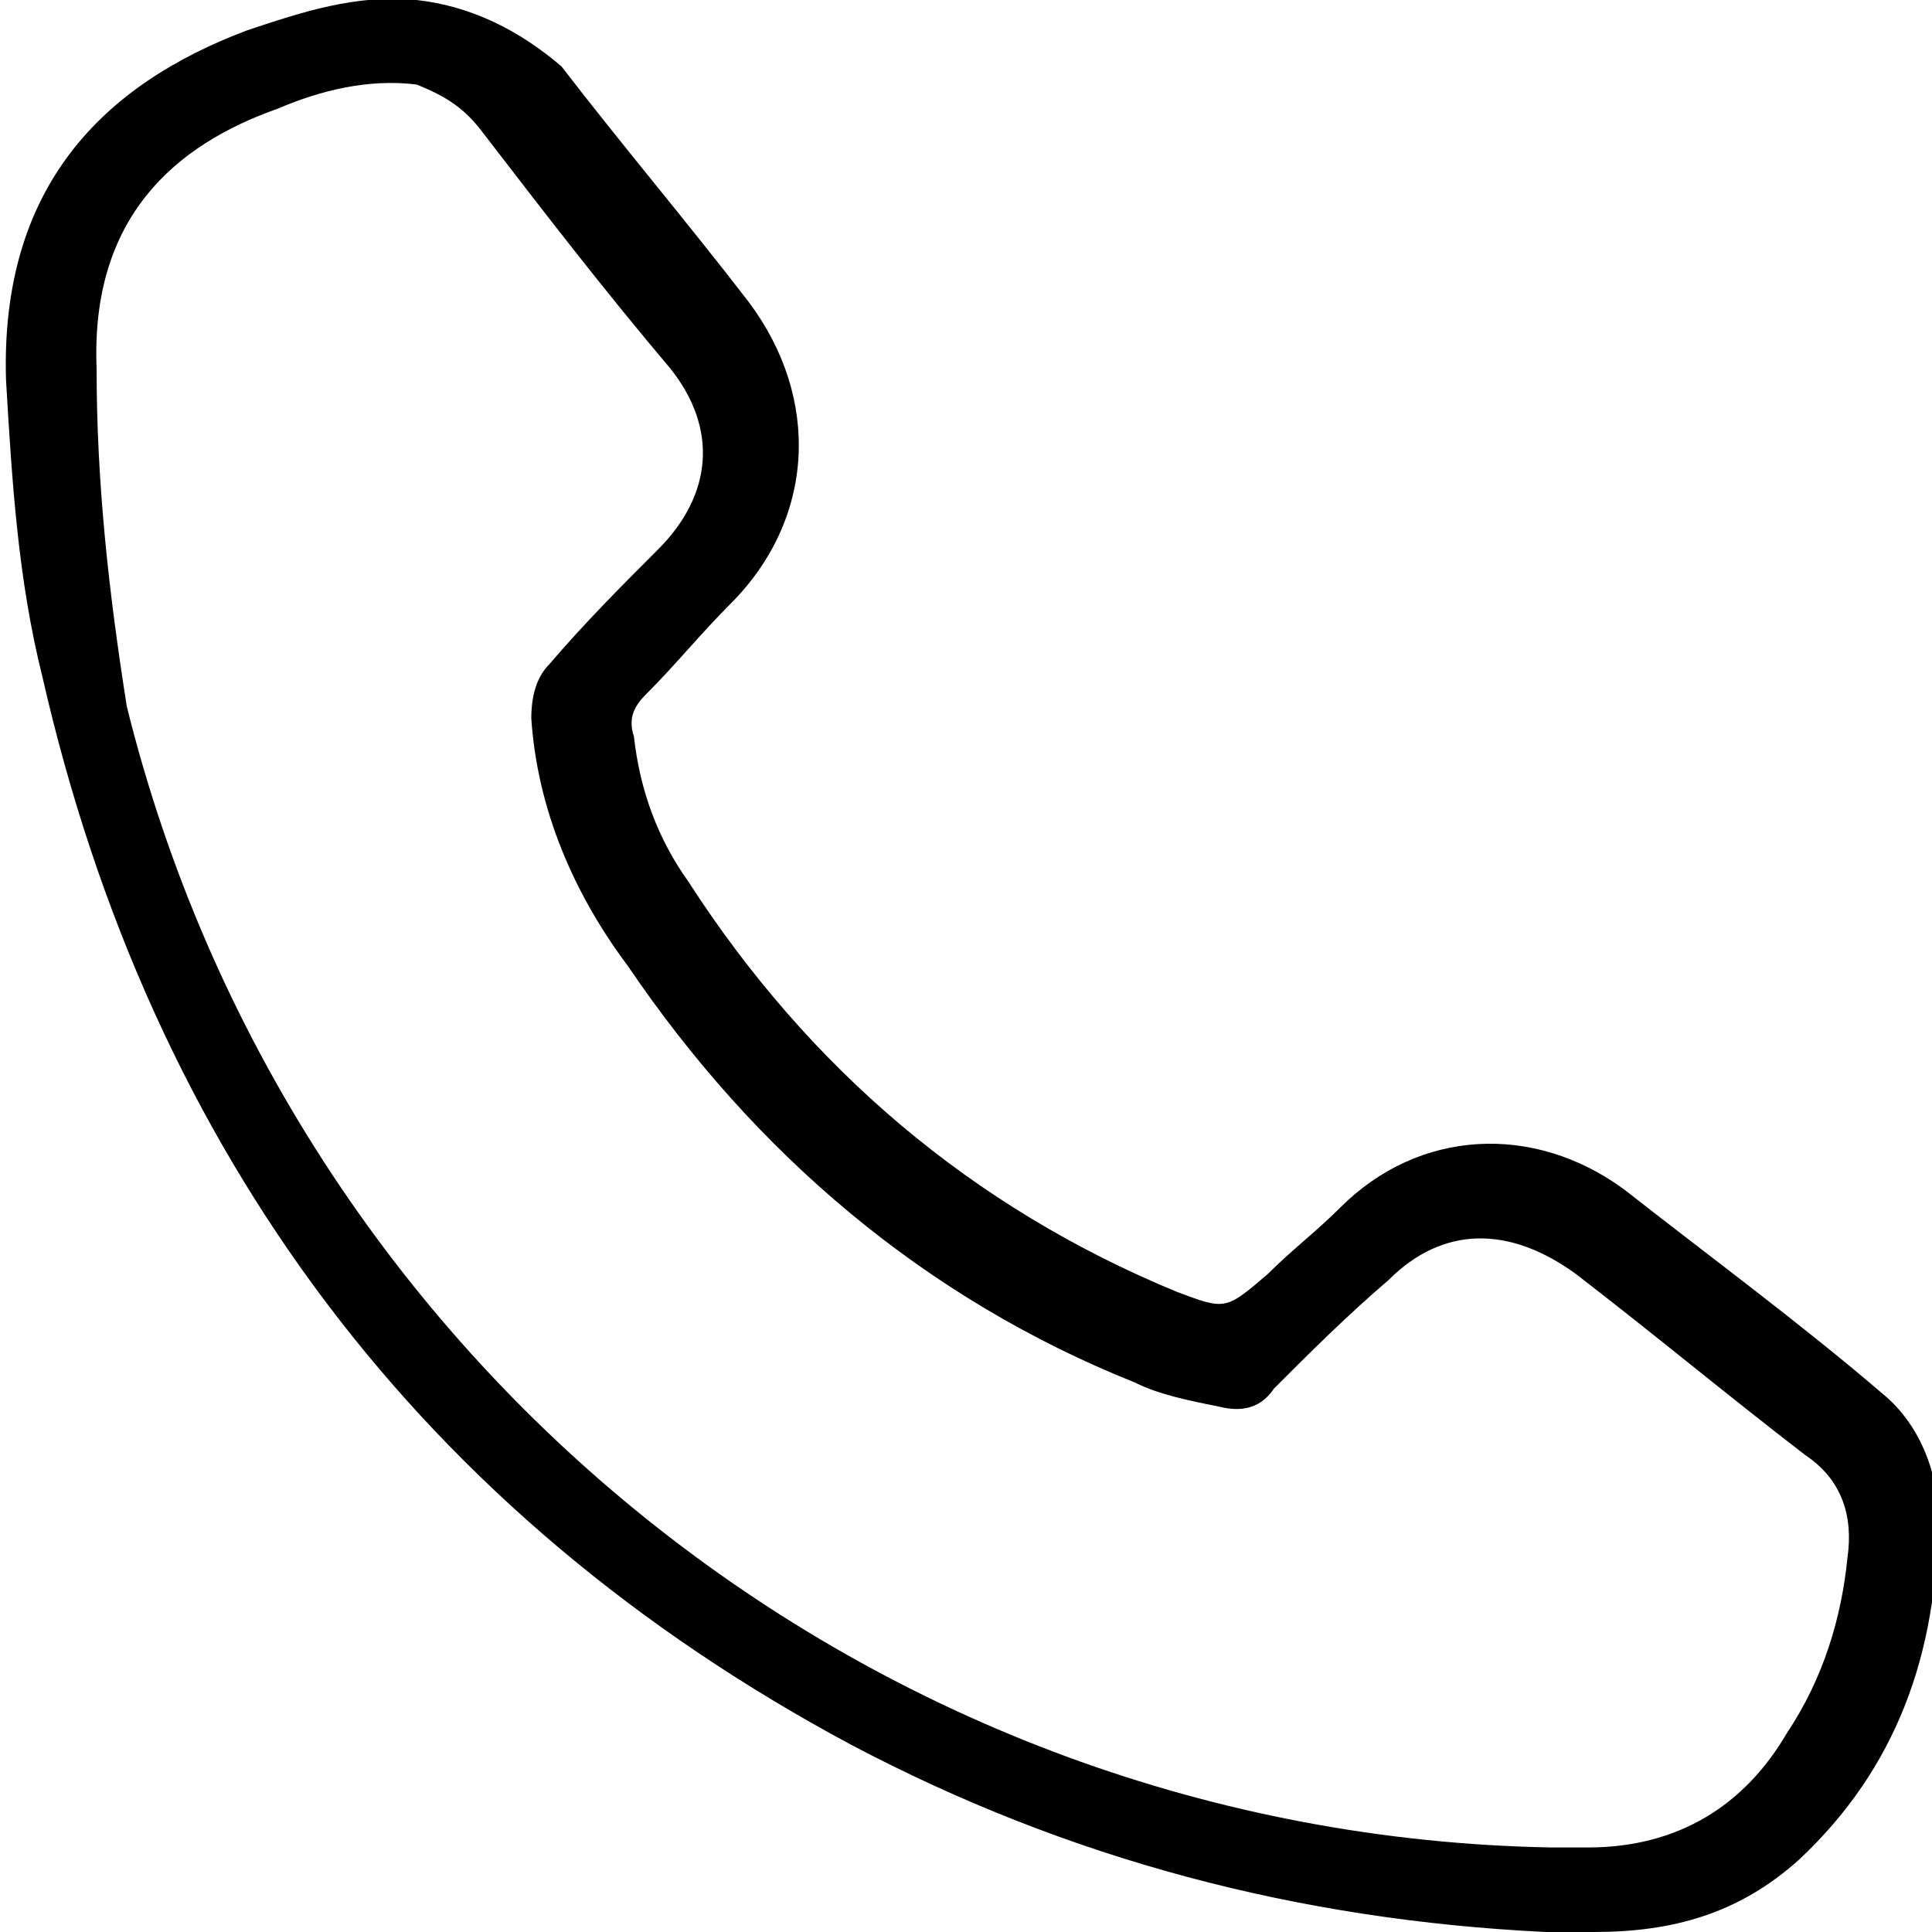
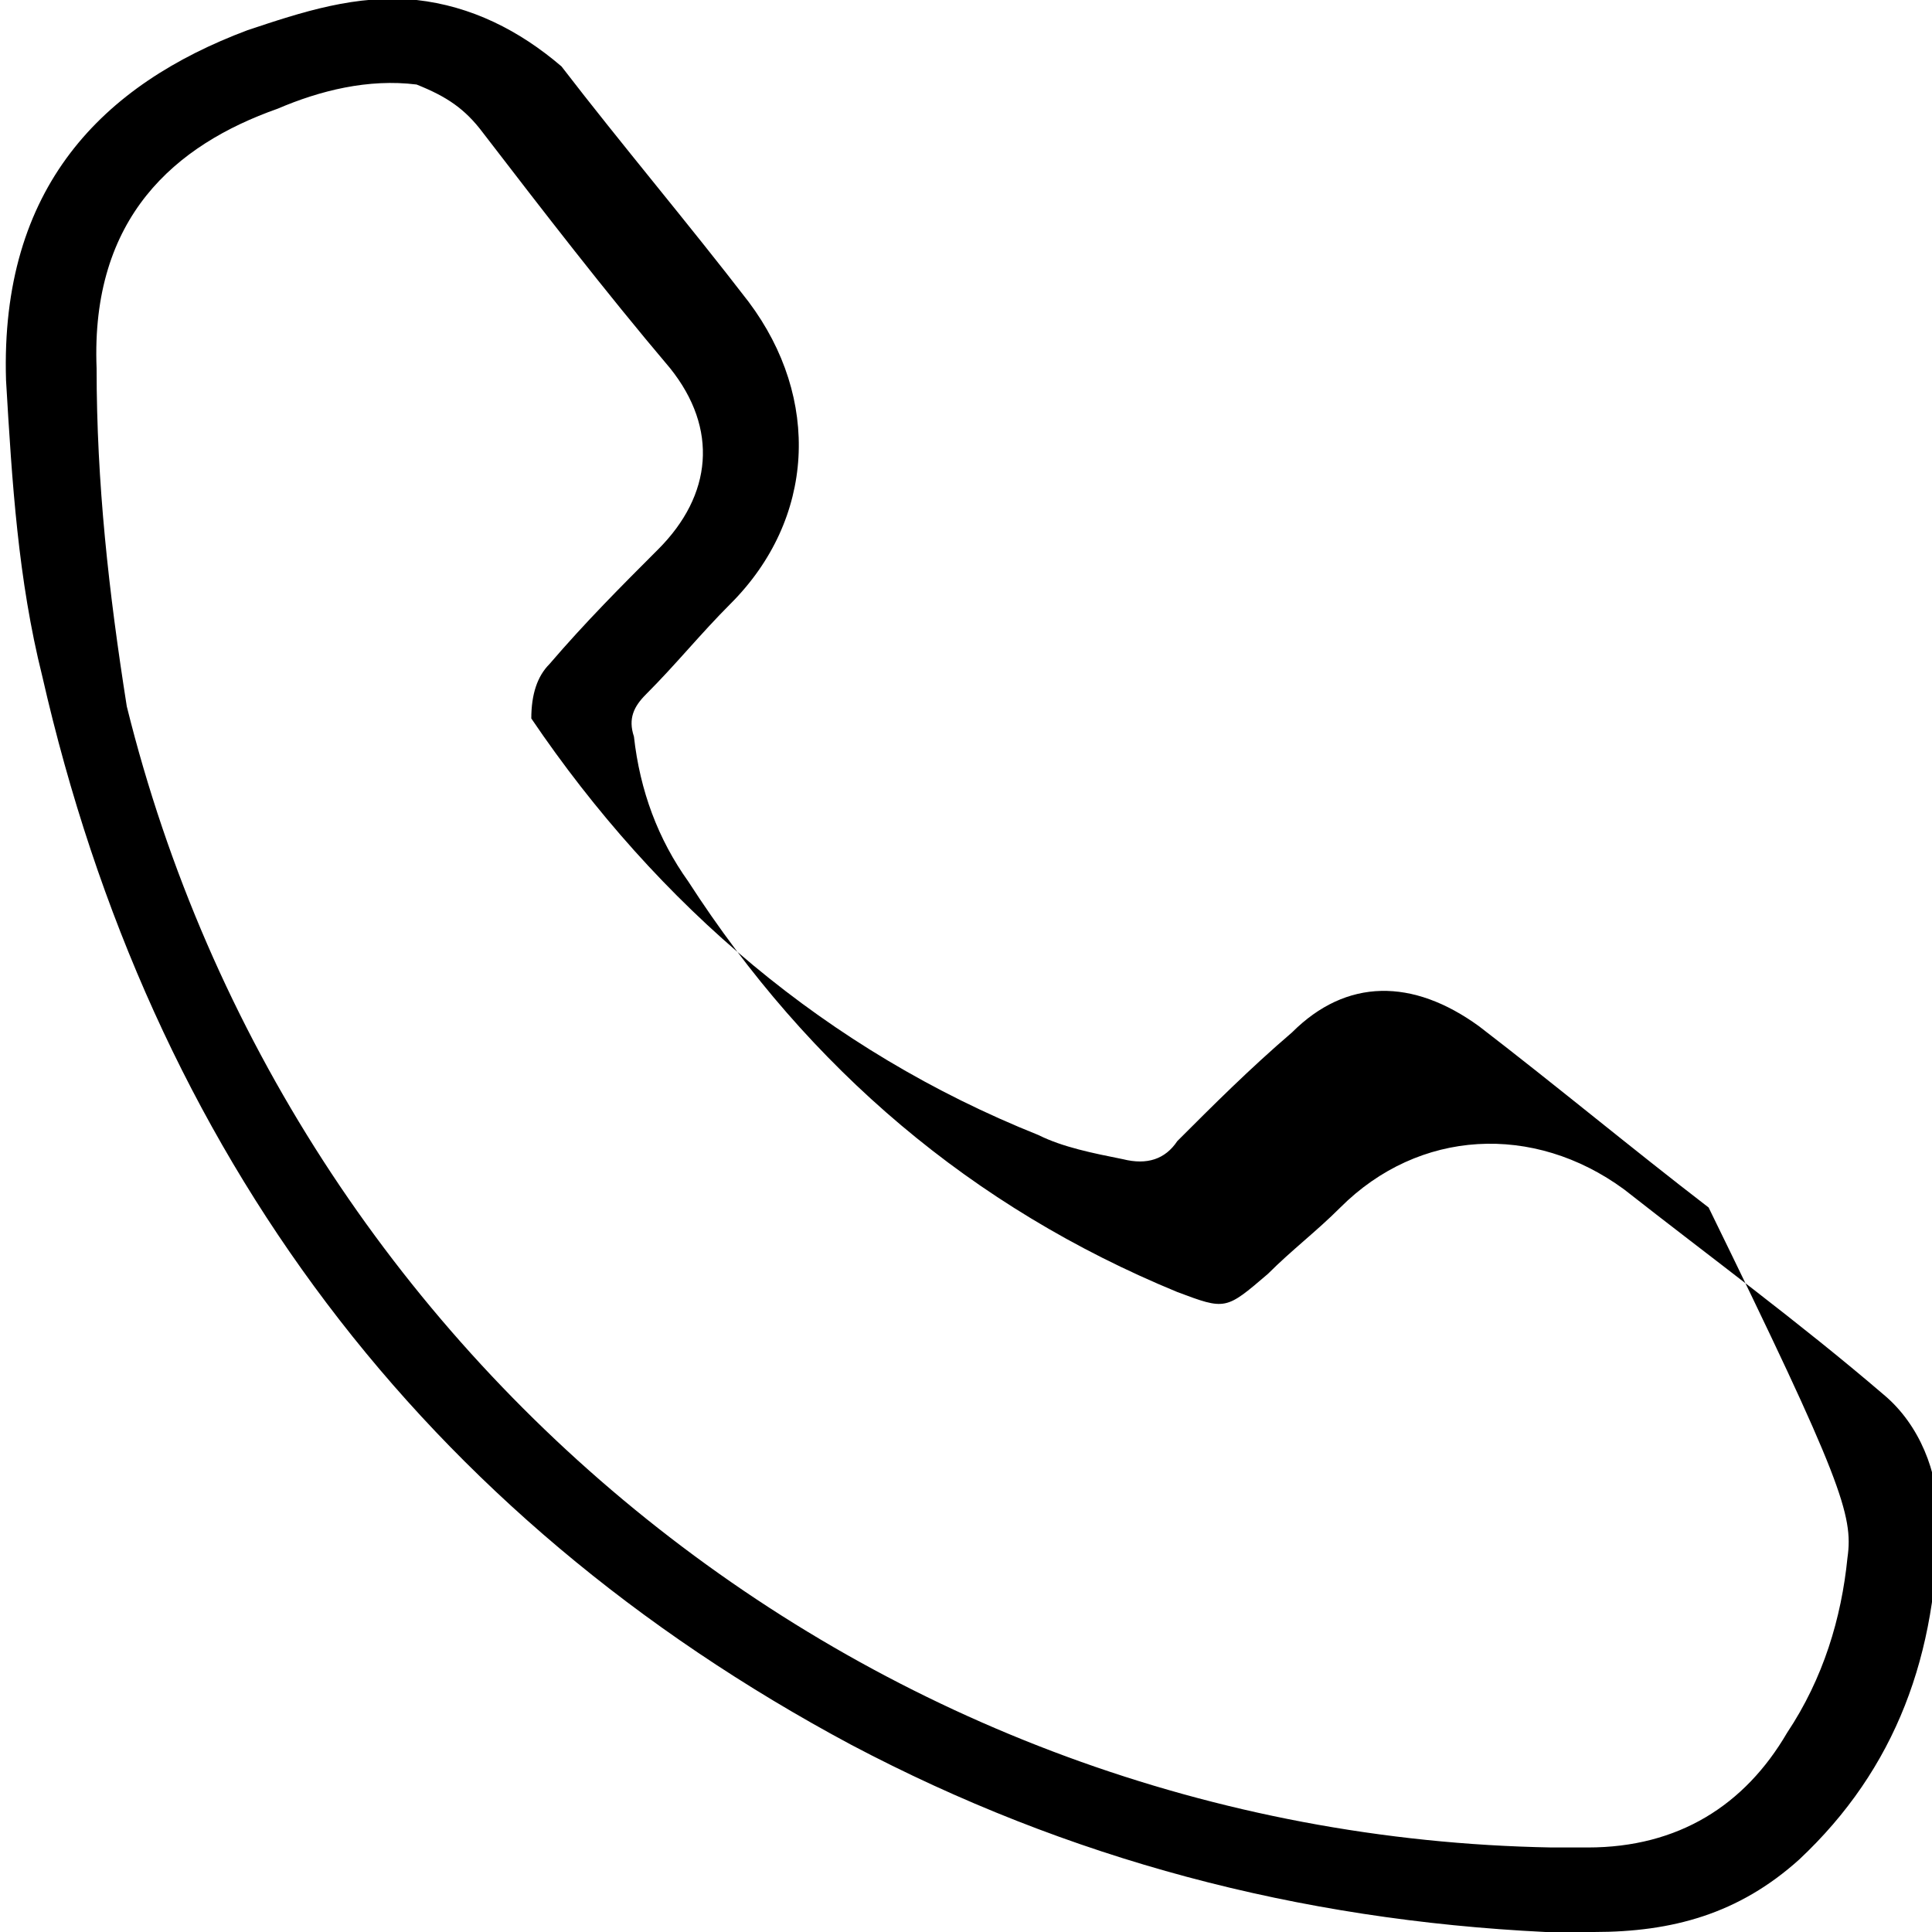
<svg xmlns="http://www.w3.org/2000/svg" version="1.1" id="Layer_1" x="0px" y="0px" viewBox="0 0 32 32" style="enable-background:new 0 0 32 32;" xml:space="preserve">
-   <path d="M32.1,25.1c0-0.7-0.3-1.5-0.9-2c-1.4-1.2-2.9-2.3-4.3-3.4c-1.5-1.1-3.4-1-4.7,0.3c-0.4,0.4-0.8,0.7-1.2,1.1  c-0.7,0.6-0.7,0.6-1.5,0.3c-3.4-1.4-6.1-3.7-8.1-6.8c-0.5-0.7-0.8-1.5-0.9-2.4c-0.1-0.3,0-0.5,0.2-0.7c0.5-0.5,0.9-1,1.4-1.5  c1.4-1.4,1.5-3.4,0.3-5c-1-1.3-2.1-2.6-3.1-3.9C8.6,0.5,7.8,0.1,6.9,0C5.9-0.1,5,0.2,4.1,0.5C1.7,1.4,0,3.1,0.1,6.3  c0.1,1.7,0.2,3.3,0.6,4.9C2.5,19.1,7,25.1,14.1,28.9c3.6,1.9,7.4,2.9,11.5,3.1c0.3,0,0.5,0,0.8,0c1.3,0,2.4-0.3,3.4-1.2  C31.4,29.3,32.1,27.4,32.1,25.1z M30.6,25.8c-0.1,1-0.4,2-1,2.9c-0.7,1.2-1.8,1.9-3.3,1.9c-0.2,0-0.4,0-0.6,0  c-11.2-0.2-20.9-8-23.6-18.9C1.8,9.8,1.6,8,1.6,6.1c-0.1-2.5,1.3-3.7,3-4.3c0.7-0.3,1.5-0.5,2.3-0.4C7.4,1.6,7.7,1.8,8,2.2  c1,1.3,2,2.6,3.1,3.9c0.8,1,0.7,2.1-0.2,3c-0.6,0.6-1.2,1.2-1.8,1.9c-0.2,0.2-0.3,0.5-0.3,0.9c0.1,1.5,0.7,2.9,1.6,4.1  c2.1,3.1,4.9,5.5,8.4,6.9c0.4,0.2,0.9,0.3,1.4,0.4c0.4,0.1,0.7,0,0.9-0.3c0.6-0.6,1.2-1.2,1.9-1.8c0.9-0.9,2-0.9,3.1-0.1  c1.3,1,2.5,2,3.8,3C30.5,24.5,30.7,25.1,30.6,25.8z" />
+   <path d="M32.1,25.1c0-0.7-0.3-1.5-0.9-2c-1.4-1.2-2.9-2.3-4.3-3.4c-1.5-1.1-3.4-1-4.7,0.3c-0.4,0.4-0.8,0.7-1.2,1.1  c-0.7,0.6-0.7,0.6-1.5,0.3c-3.4-1.4-6.1-3.7-8.1-6.8c-0.5-0.7-0.8-1.5-0.9-2.4c-0.1-0.3,0-0.5,0.2-0.7c0.5-0.5,0.9-1,1.4-1.5  c1.4-1.4,1.5-3.4,0.3-5c-1-1.3-2.1-2.6-3.1-3.9C8.6,0.5,7.8,0.1,6.9,0C5.9-0.1,5,0.2,4.1,0.5C1.7,1.4,0,3.1,0.1,6.3  c0.1,1.7,0.2,3.3,0.6,4.9C2.5,19.1,7,25.1,14.1,28.9c3.6,1.9,7.4,2.9,11.5,3.1c0.3,0,0.5,0,0.8,0c1.3,0,2.4-0.3,3.4-1.2  C31.4,29.3,32.1,27.4,32.1,25.1z M30.6,25.8c-0.1,1-0.4,2-1,2.9c-0.7,1.2-1.8,1.9-3.3,1.9c-0.2,0-0.4,0-0.6,0  c-11.2-0.2-20.9-8-23.6-18.9C1.8,9.8,1.6,8,1.6,6.1c-0.1-2.5,1.3-3.7,3-4.3c0.7-0.3,1.5-0.5,2.3-0.4C7.4,1.6,7.7,1.8,8,2.2  c1,1.3,2,2.6,3.1,3.9c0.8,1,0.7,2.1-0.2,3c-0.6,0.6-1.2,1.2-1.8,1.9c-0.2,0.2-0.3,0.5-0.3,0.9c2.1,3.1,4.9,5.5,8.4,6.9c0.4,0.2,0.9,0.3,1.4,0.4c0.4,0.1,0.7,0,0.9-0.3c0.6-0.6,1.2-1.2,1.9-1.8c0.9-0.9,2-0.9,3.1-0.1  c1.3,1,2.5,2,3.8,3C30.5,24.5,30.7,25.1,30.6,25.8z" />
</svg>